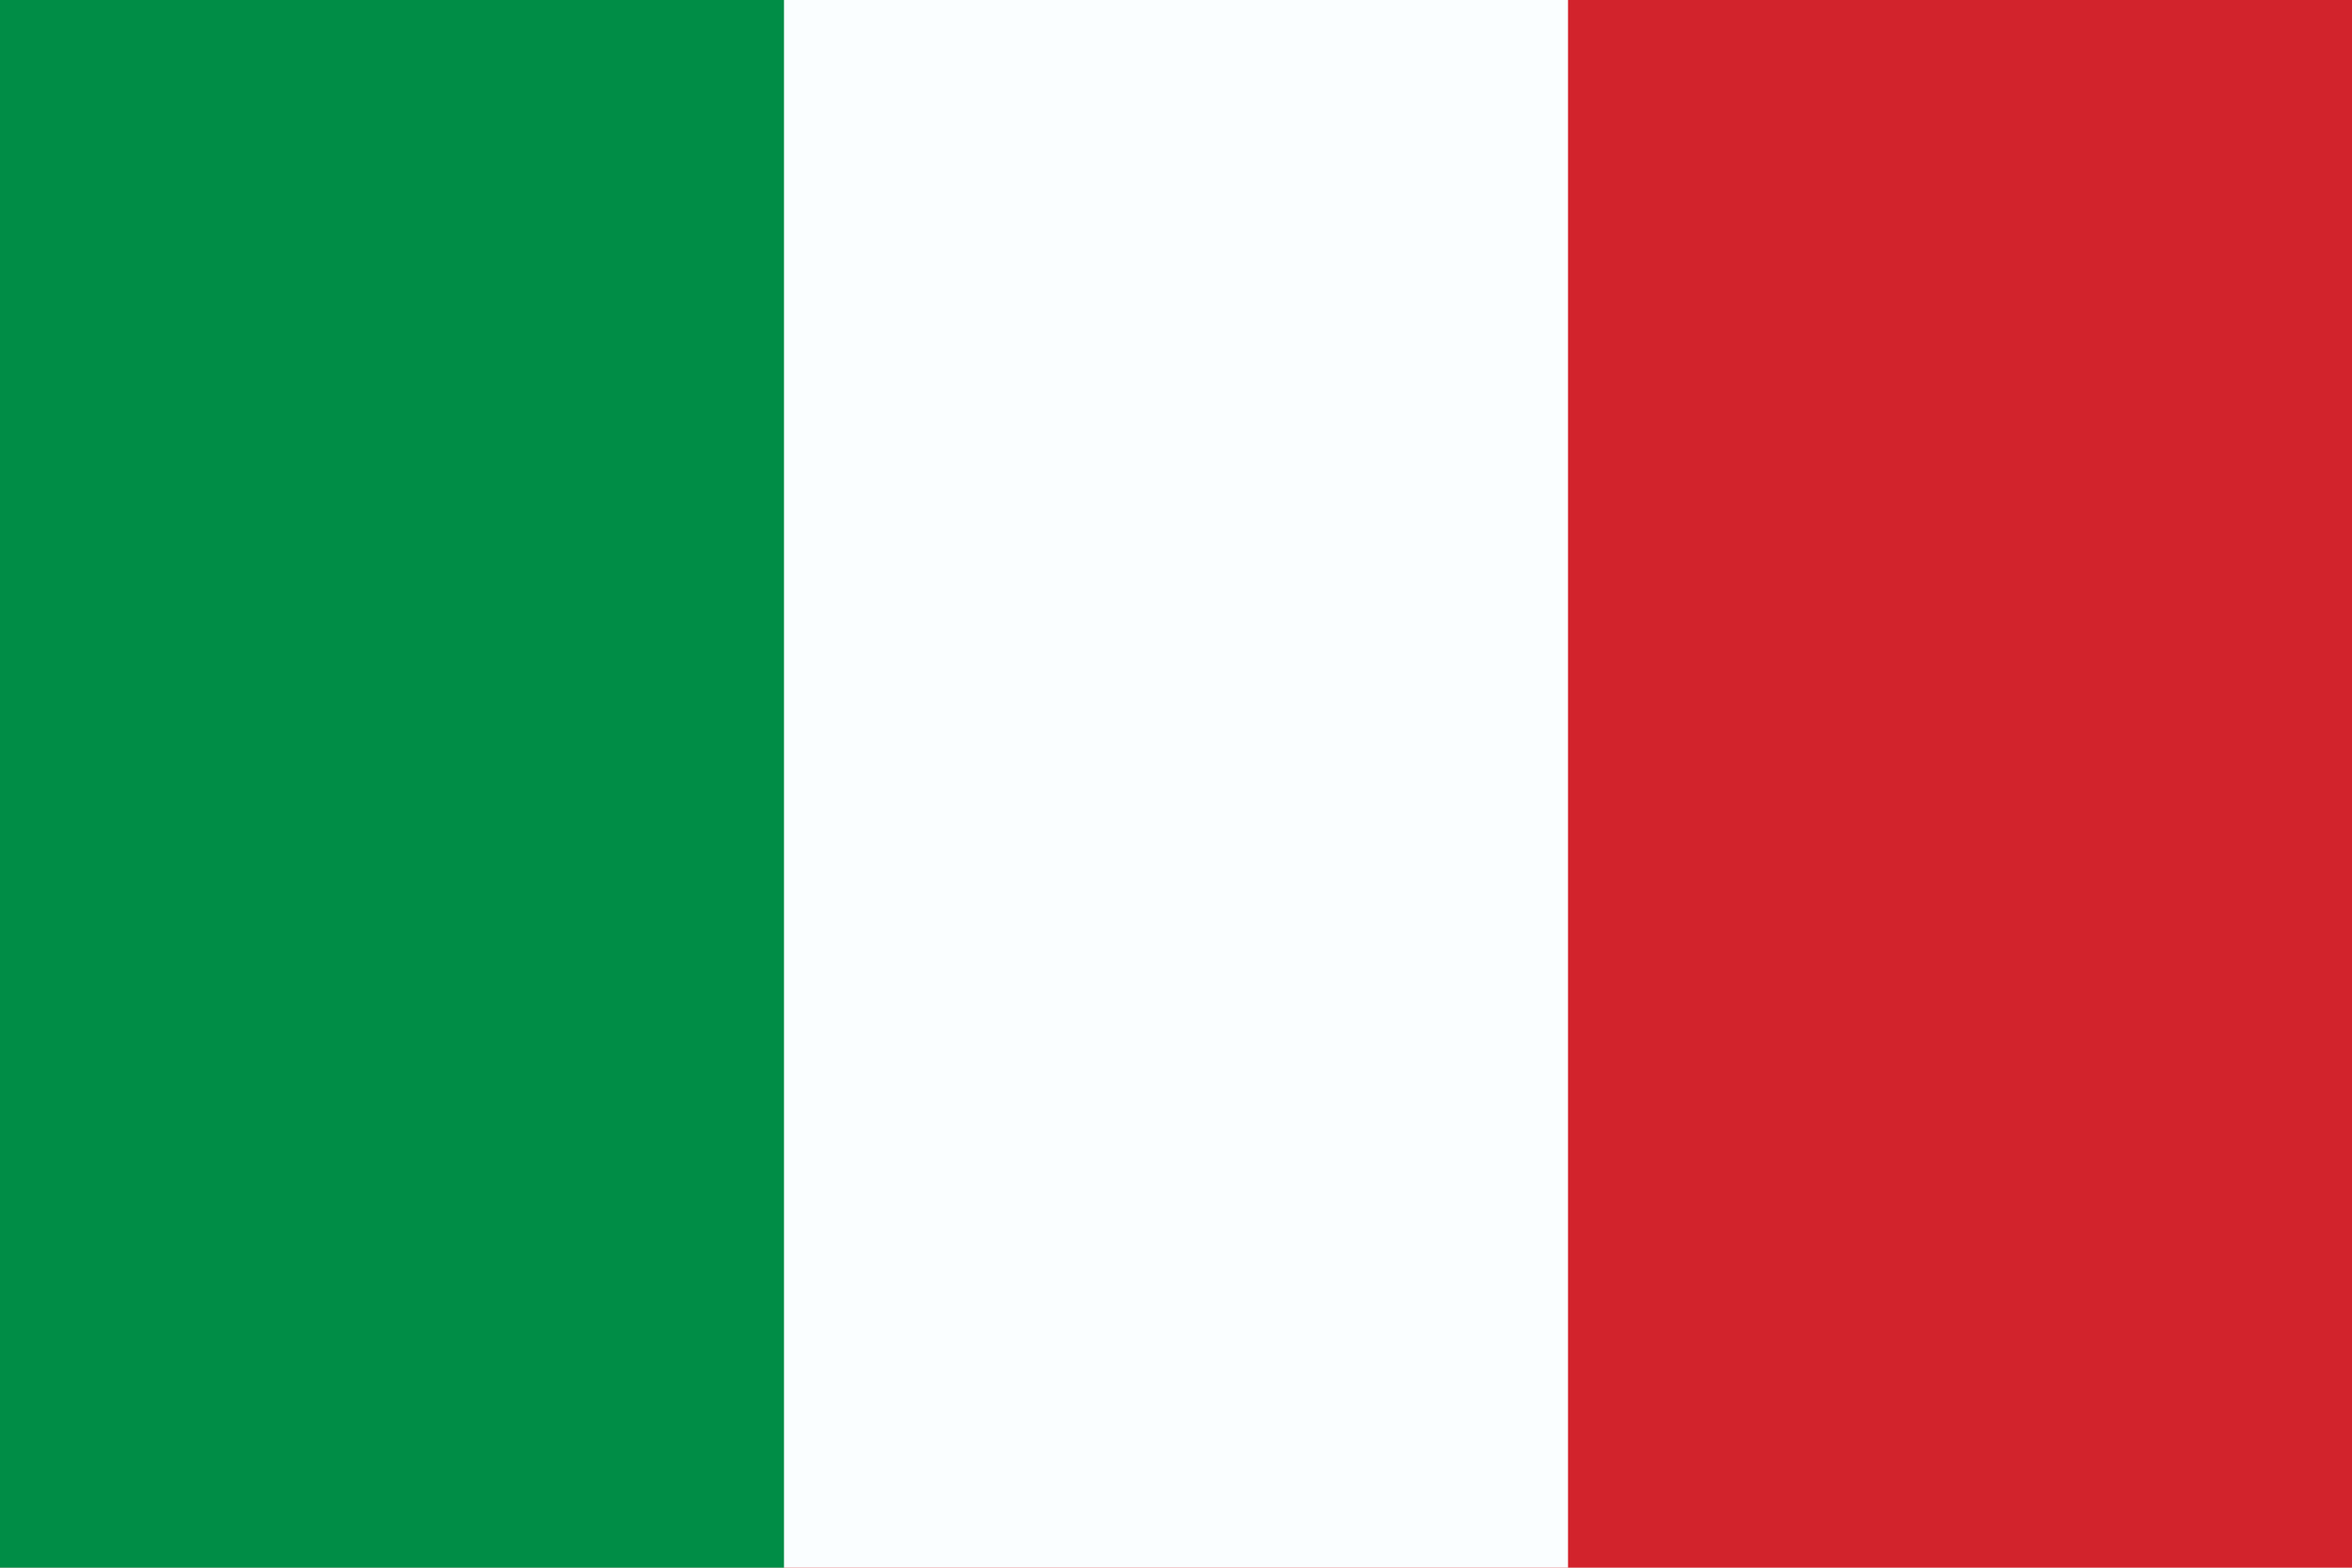
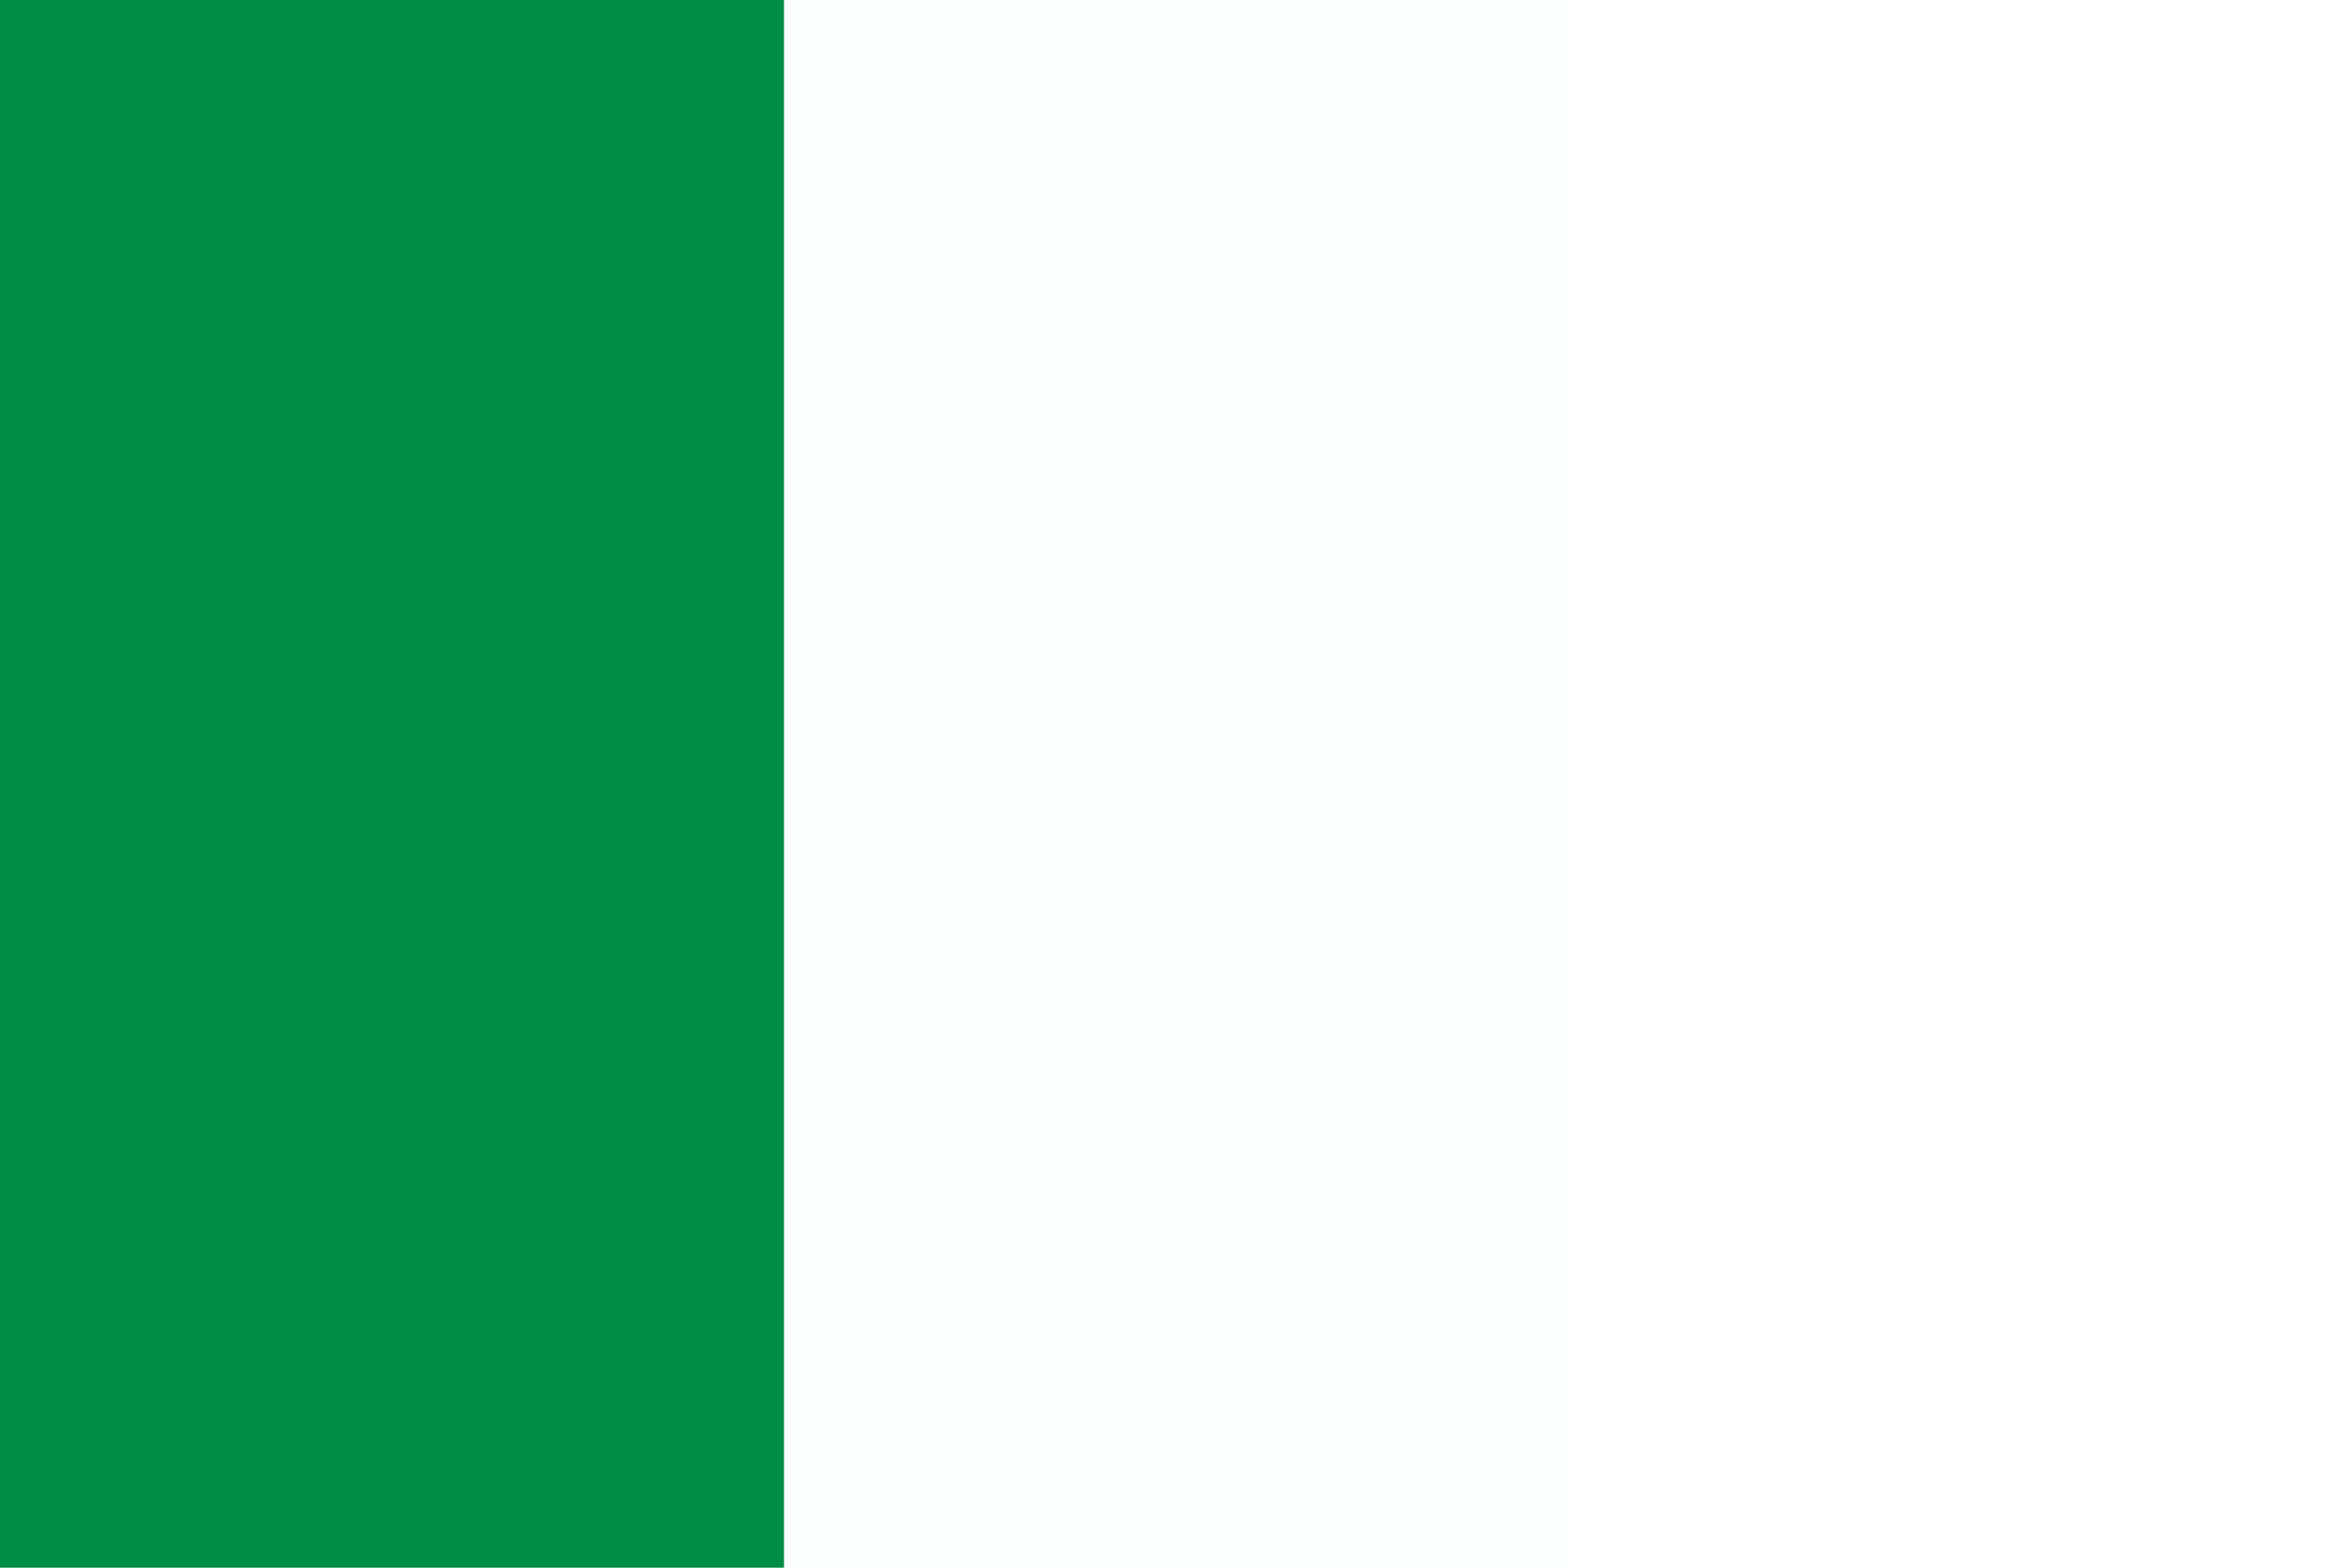
<svg xmlns="http://www.w3.org/2000/svg" width="1500" height="1000" viewBox="0 0 9 6">
-   <rect width="9" height="6" fill="#d2232c" />
  <rect width="6" height="6" fill="#fafeff" />
  <rect width="3" height="6" fill="#008d46" />
</svg>